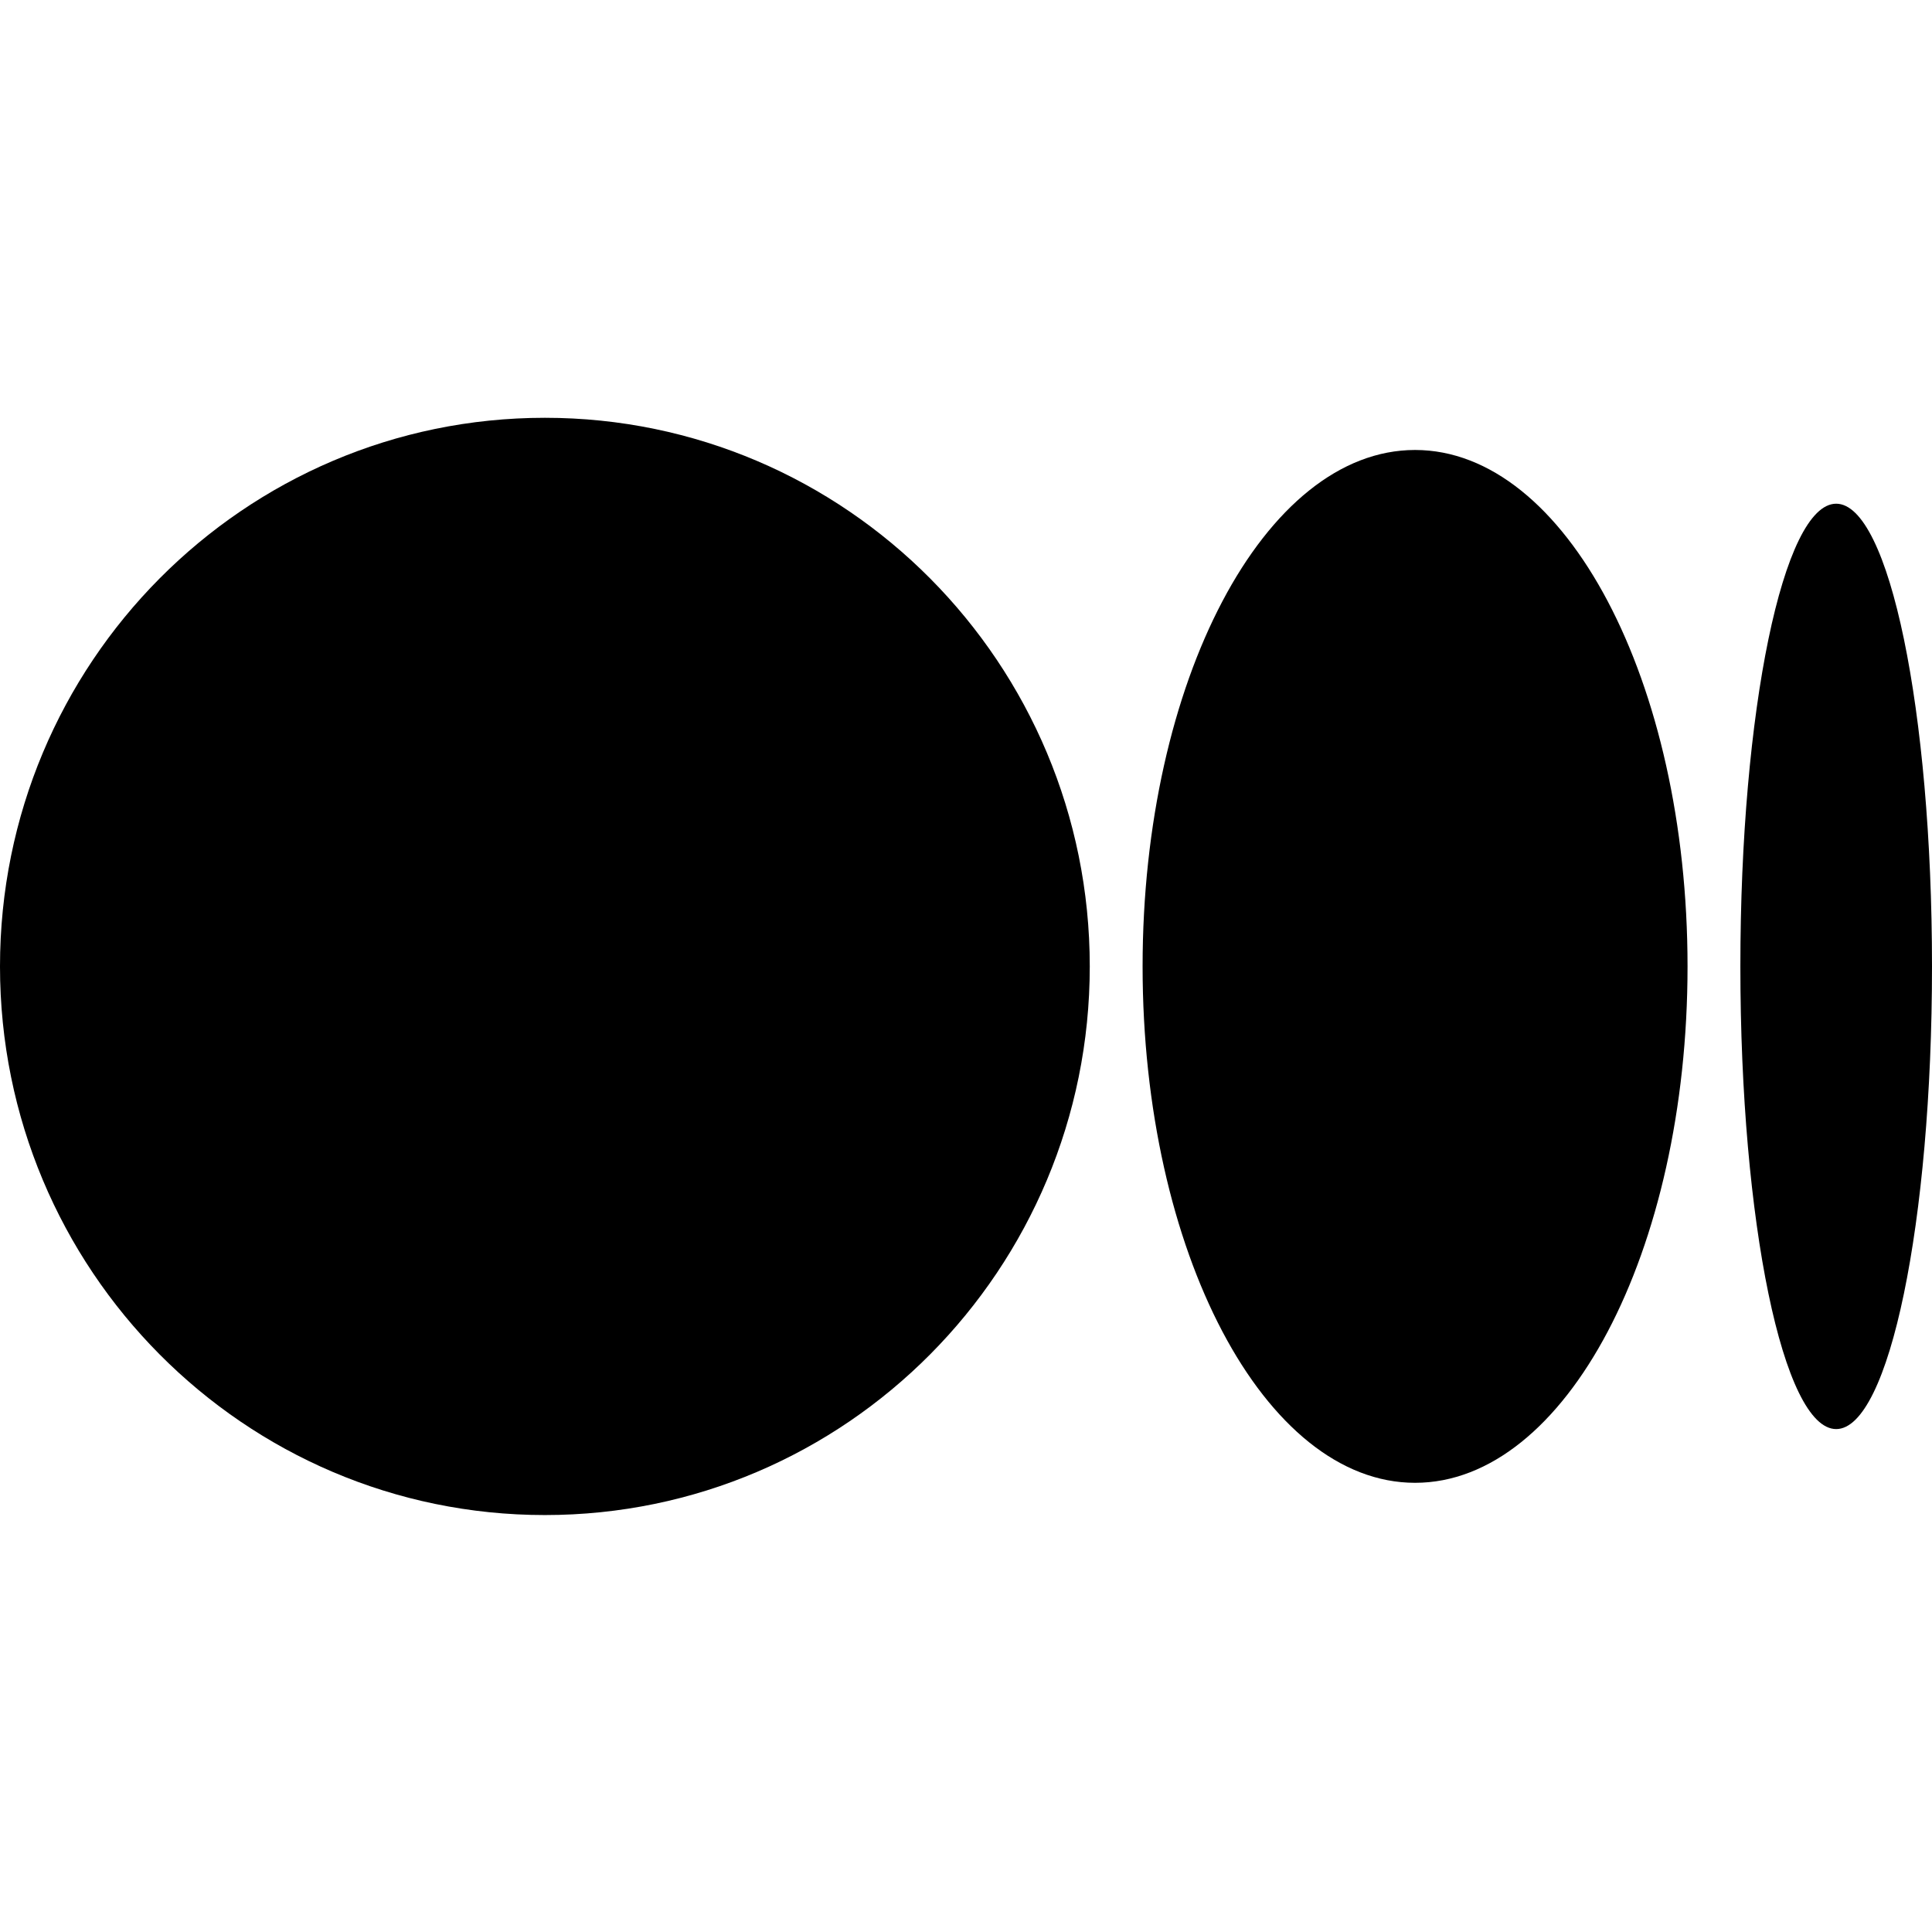
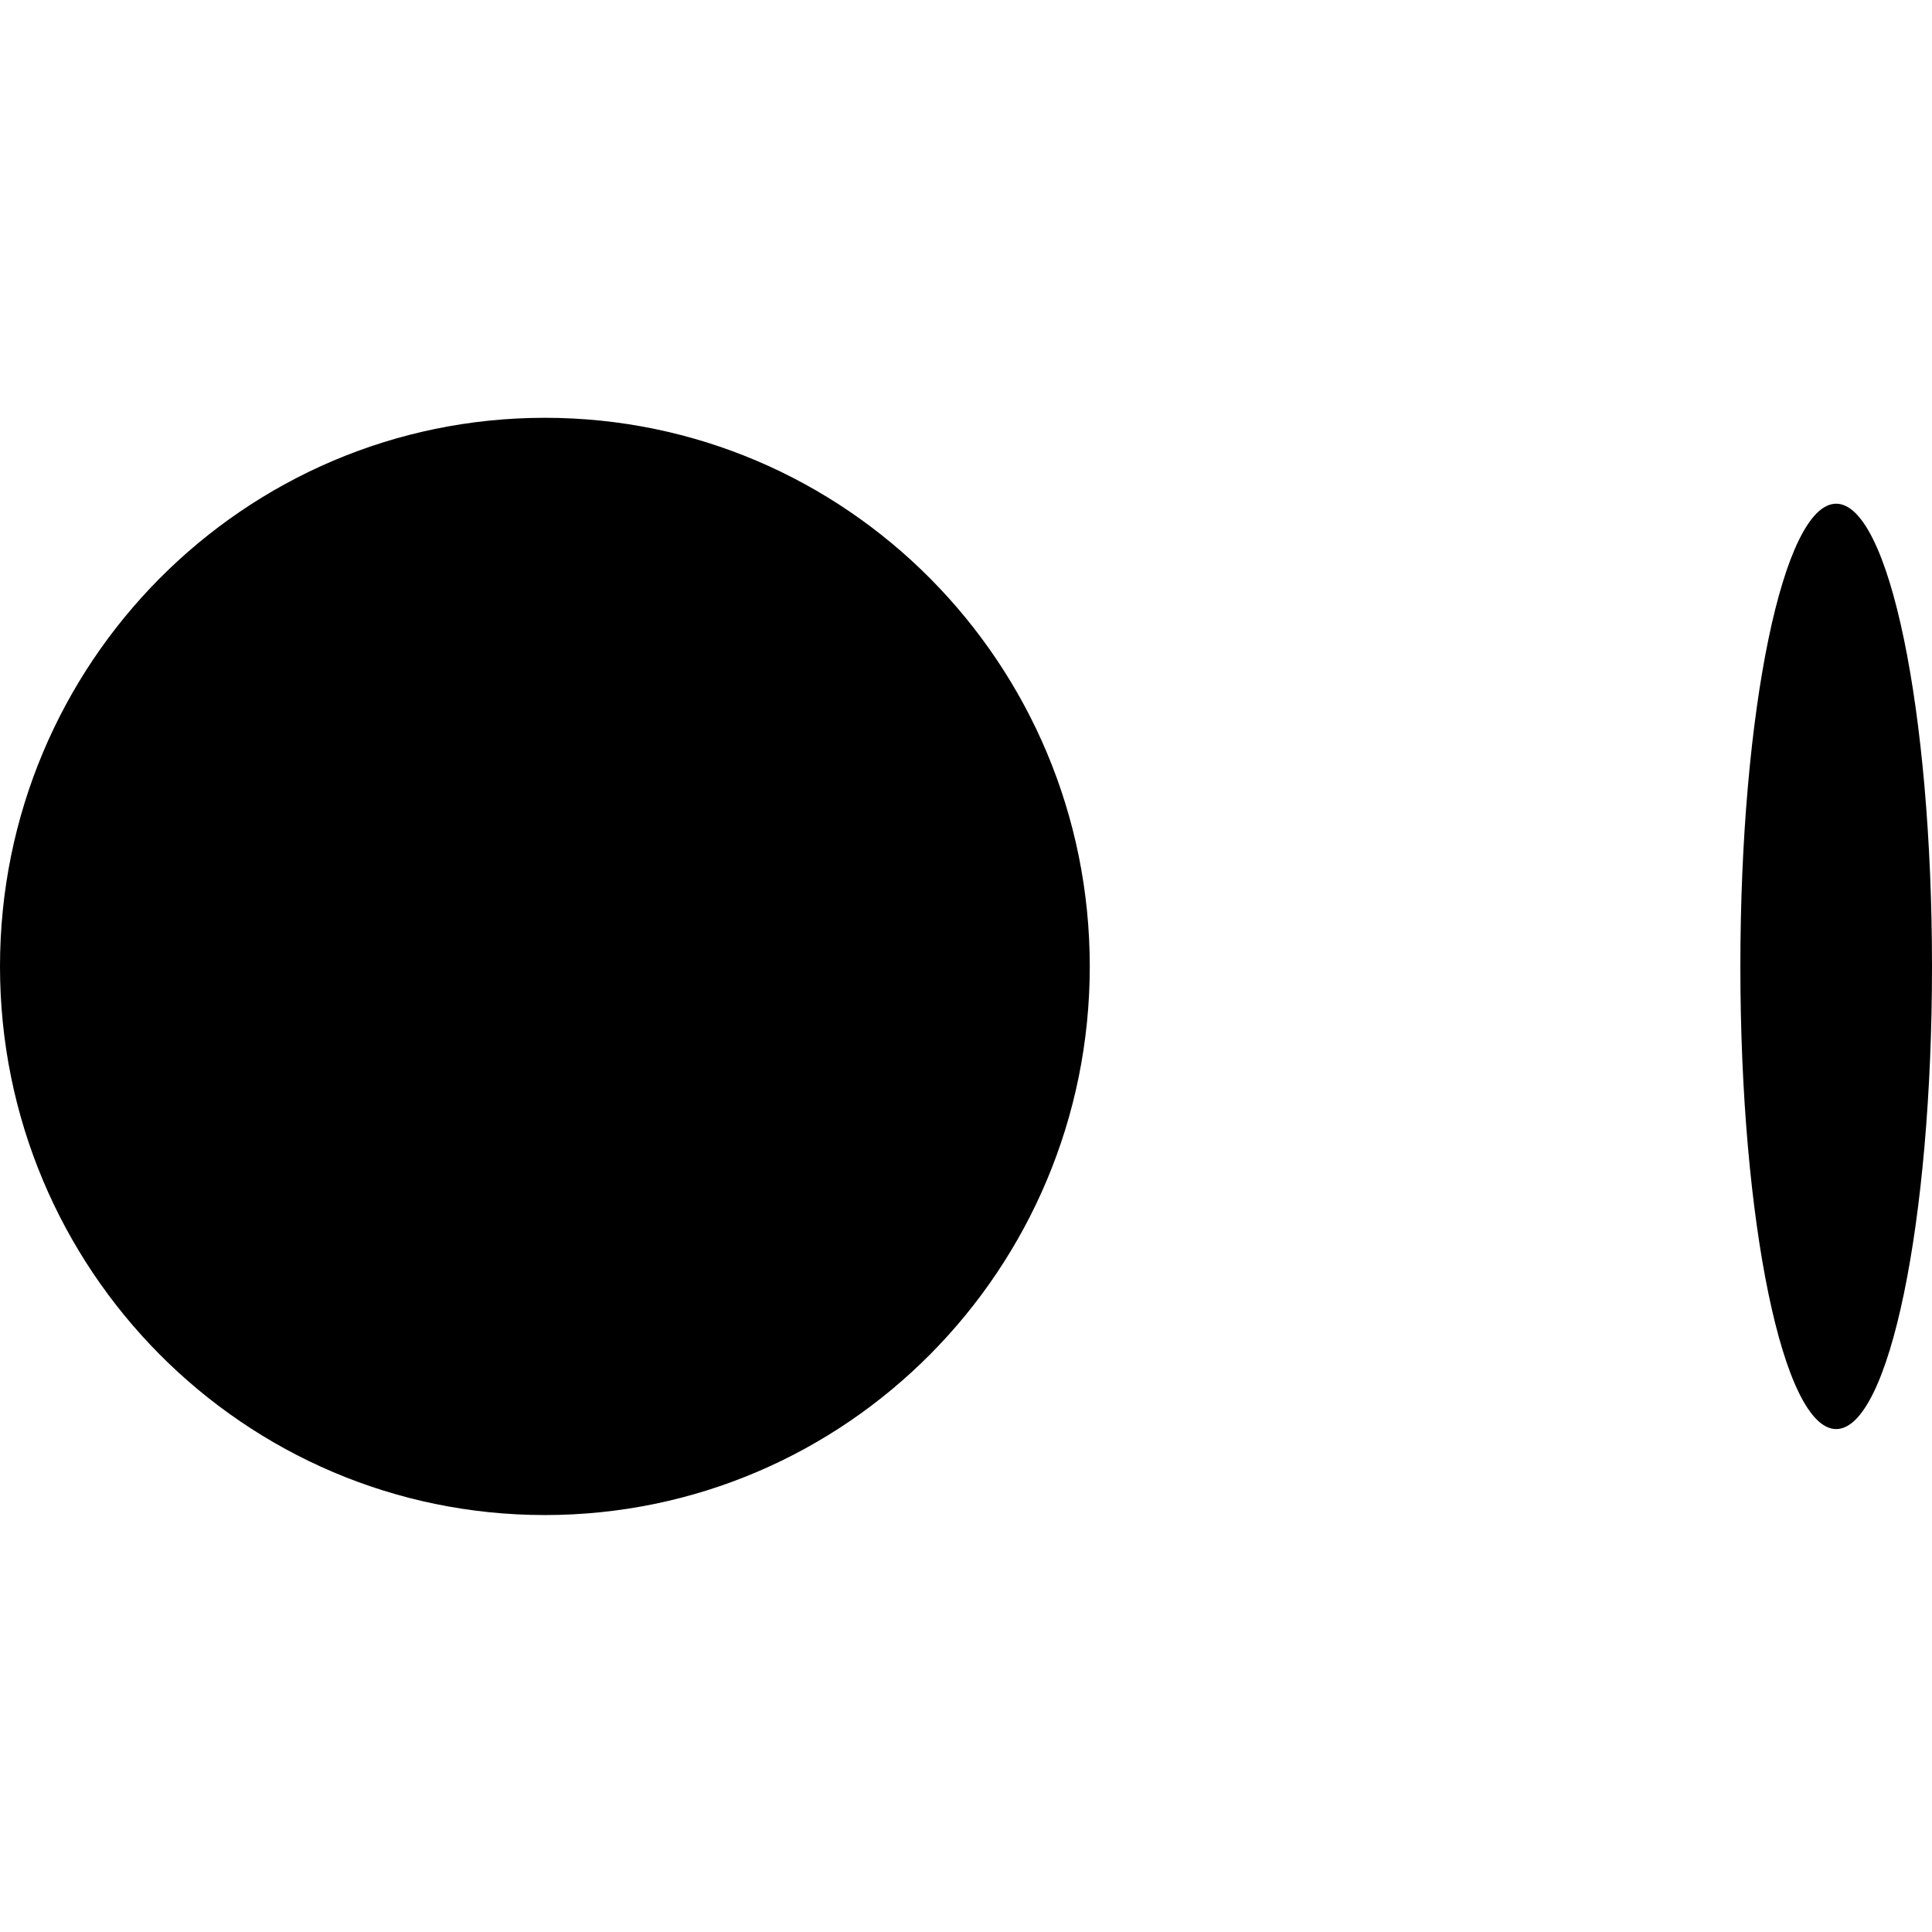
<svg xmlns="http://www.w3.org/2000/svg" width="32" height="32" viewBox="0 0 32 32" fill="none">
  <path d="M9.025 25.094C14.009 25.094 18.05 21.025 18.05 16.007C18.05 10.988 14.009 6.92 9.025 6.92C4.041 6.92 0 10.987 0 16.007C0 21.026 4.04 25.094 9.025 25.094Z" fill="#6E6E6E" style="fill:#6E6E6E;fill:color(display-p3 0.431 0.431 0.431);fill-opacity:1;" />
-   <path d="M23.438 24.56C25.93 24.56 27.951 20.731 27.951 16.007C27.951 11.284 25.93 7.453 23.438 7.453C20.946 7.453 18.925 11.284 18.925 16.007C18.925 20.73 20.946 24.56 23.438 24.56Z" fill="#6E6E6E" style="fill:#6E6E6E;fill:color(display-p3 0.431 0.431 0.431);fill-opacity:1;" />
  <path d="M30.413 23.67C31.289 23.67 32 20.239 32 16.007C32 11.774 31.29 8.343 30.413 8.343C29.536 8.343 28.826 11.775 28.826 16.007C28.826 20.238 29.536 23.67 30.413 23.67Z" fill="#6E6E6E" style="fill:#6E6E6E;fill:color(display-p3 0.431 0.431 0.431);fill-opacity:1;" />
</svg>